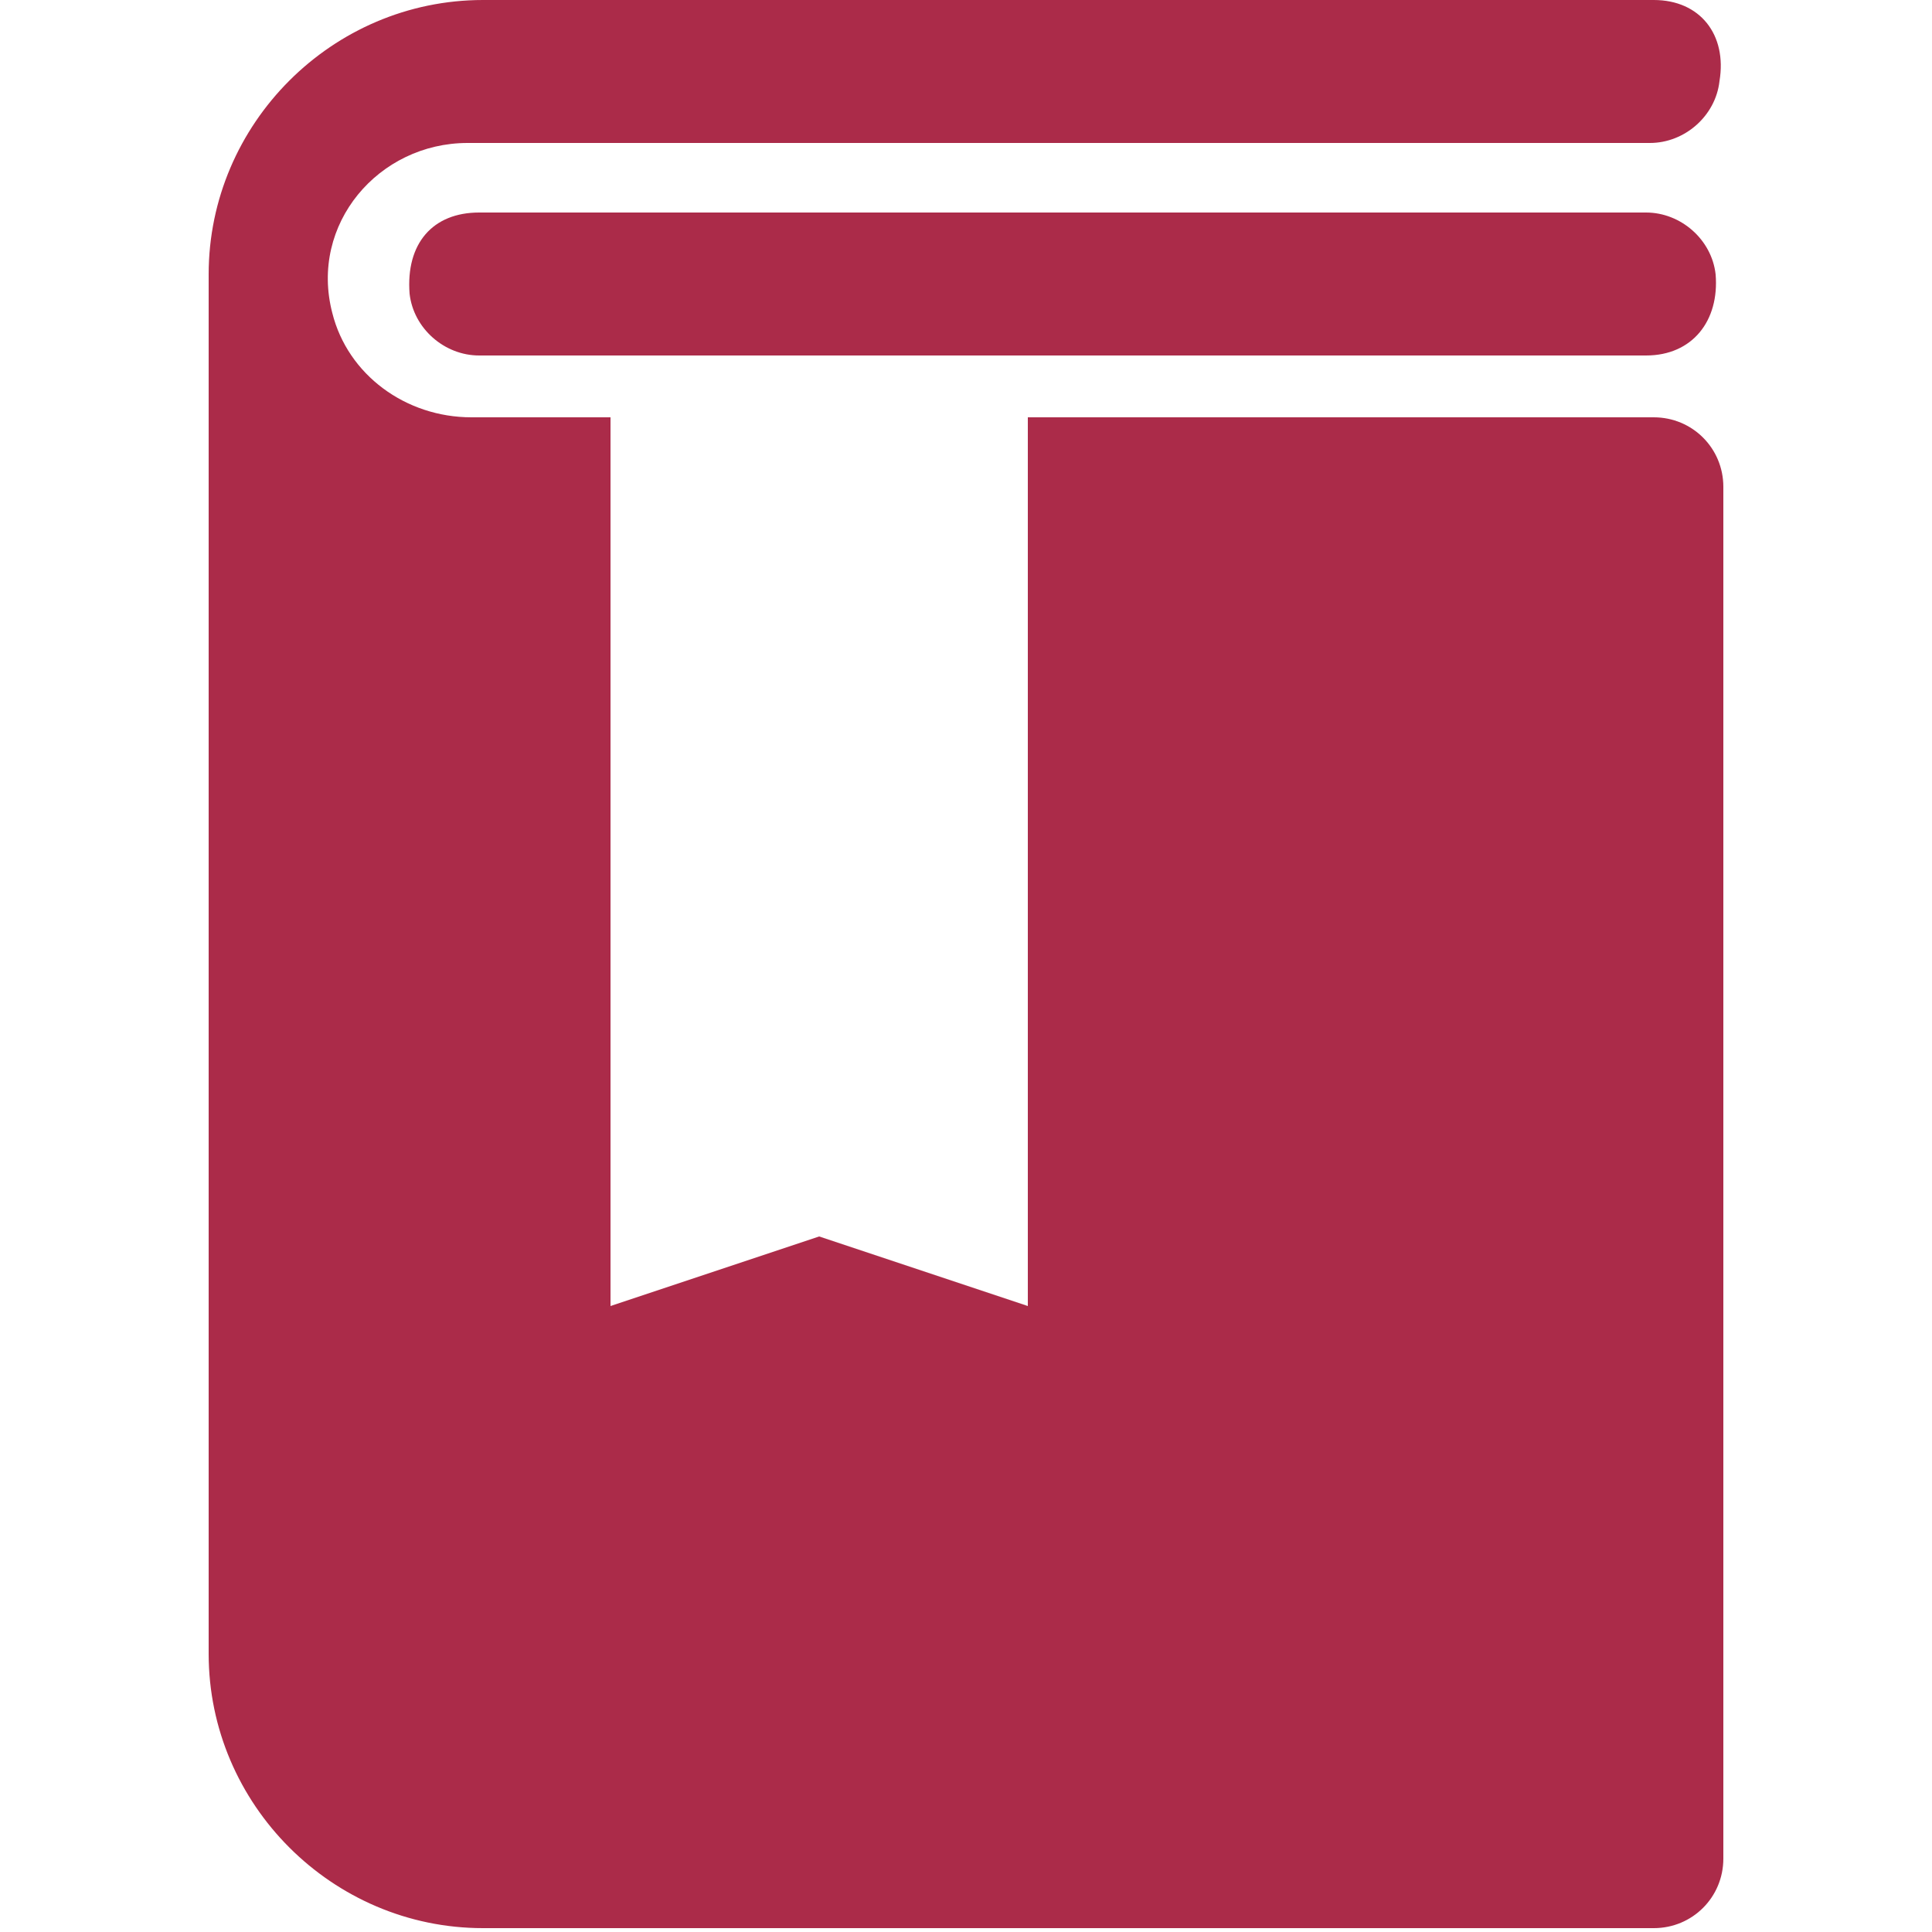
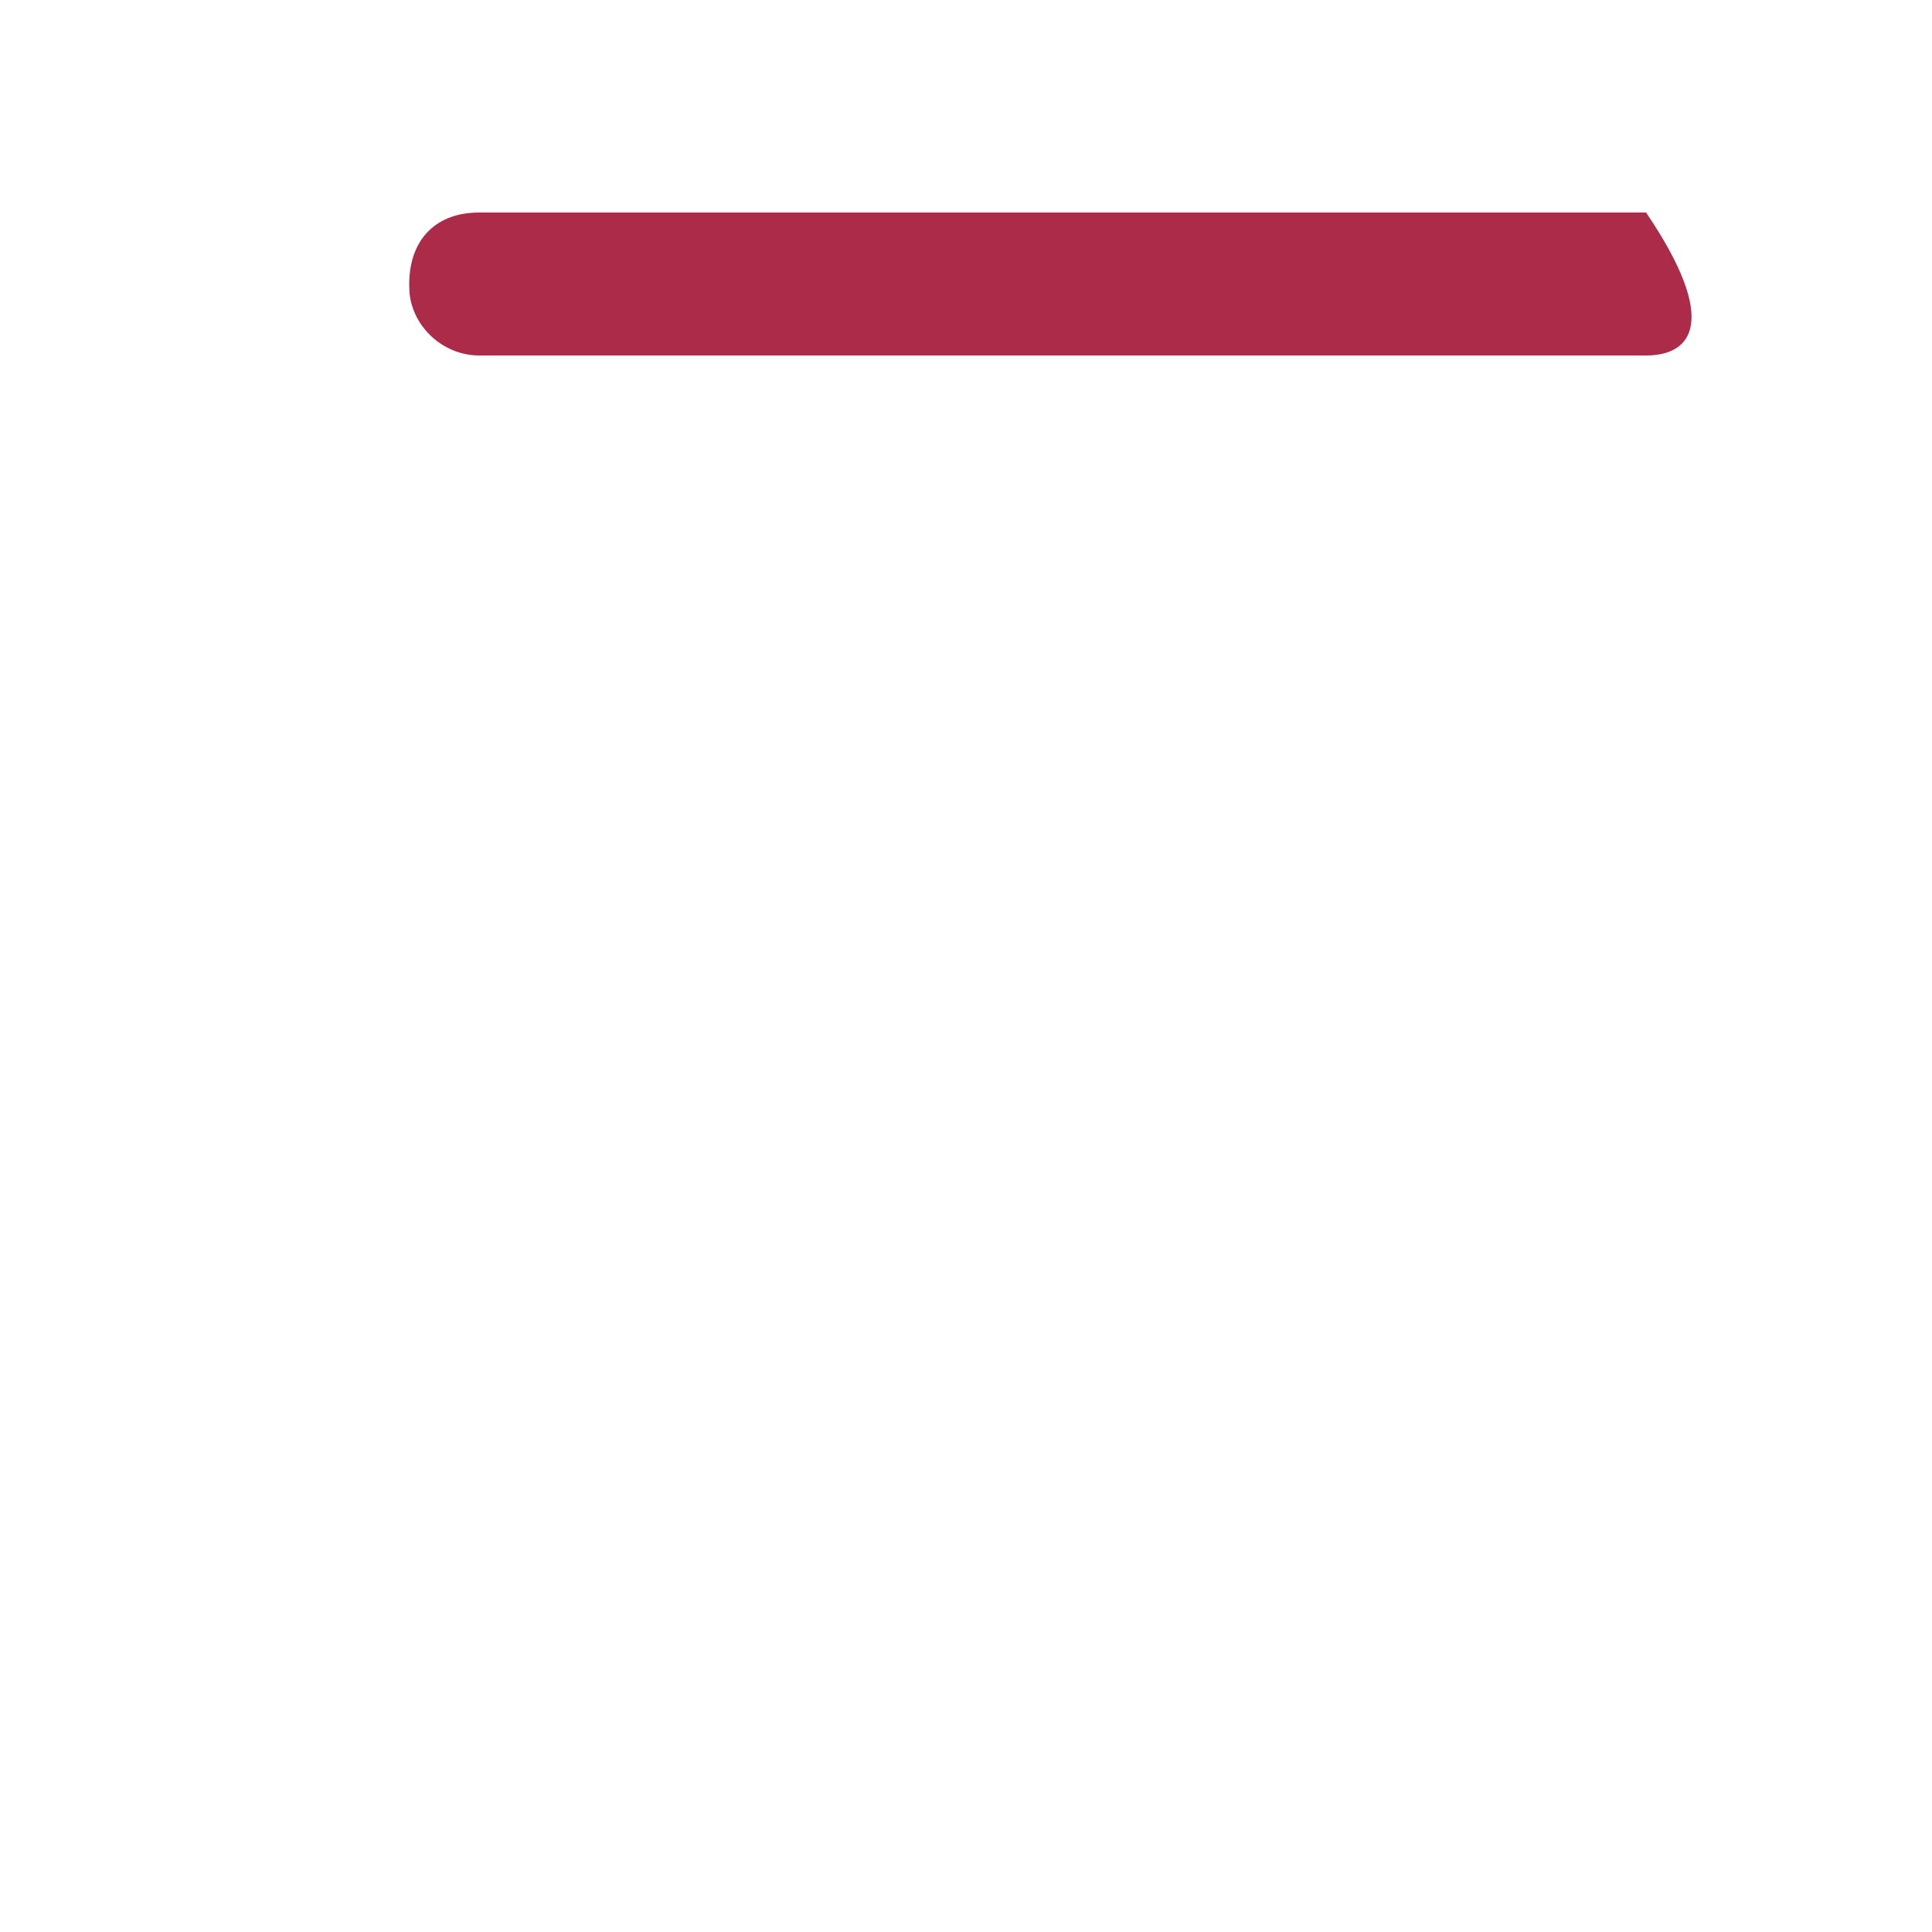
<svg xmlns="http://www.w3.org/2000/svg" version="1.1" id="Layer_1" x="0px" y="0px" viewBox="0 0 50 50" style="enable-background:new 0 0 50 50;" xml:space="preserve">
  <style type="text/css">
	.st0{fill:#AB2B49;}
</style>
  <g>
    <g>
      <g>
-         <path class="st0" d="M42.6,9.2l-30.2,0c-0.9,0-1.7-0.7-1.8-1.6c-0.1-1.3,0.6-2.1,1.8-2.1l30.2,0c0.9,0,1.7,0.7,1.8,1.6     C44.5,8.3,43.8,9.2,42.6,9.2z" />
+         <path class="st0" d="M42.6,9.2l-30.2,0c-0.9,0-1.7-0.7-1.8-1.6c-0.1-1.3,0.6-2.1,1.8-2.1l30.2,0C44.5,8.3,43.8,9.2,42.6,9.2z" />
      </g>
-       <path class="st0" d="M42.8,10.8H26.6v23l-5.4-1.8l-5.4,1.8v-23l-3.6,0c-1.7,0-3.2-1.1-3.6-2.7c-0.6-2.3,1.2-4.4,3.5-4.4l30.6,0    c0.9,0,1.7-0.7,1.8-1.6C44.7,0.9,44,0,42.8,0H12.5C8.6,0,5.4,3.2,5.4,7.1v35.7c0,3.9,3.2,7.1,7.1,7.1h30.3c1,0,1.8-0.8,1.8-1.8    V12.6C44.6,11.6,43.8,10.8,42.8,10.8z" />
    </g>
  </g>
</svg>